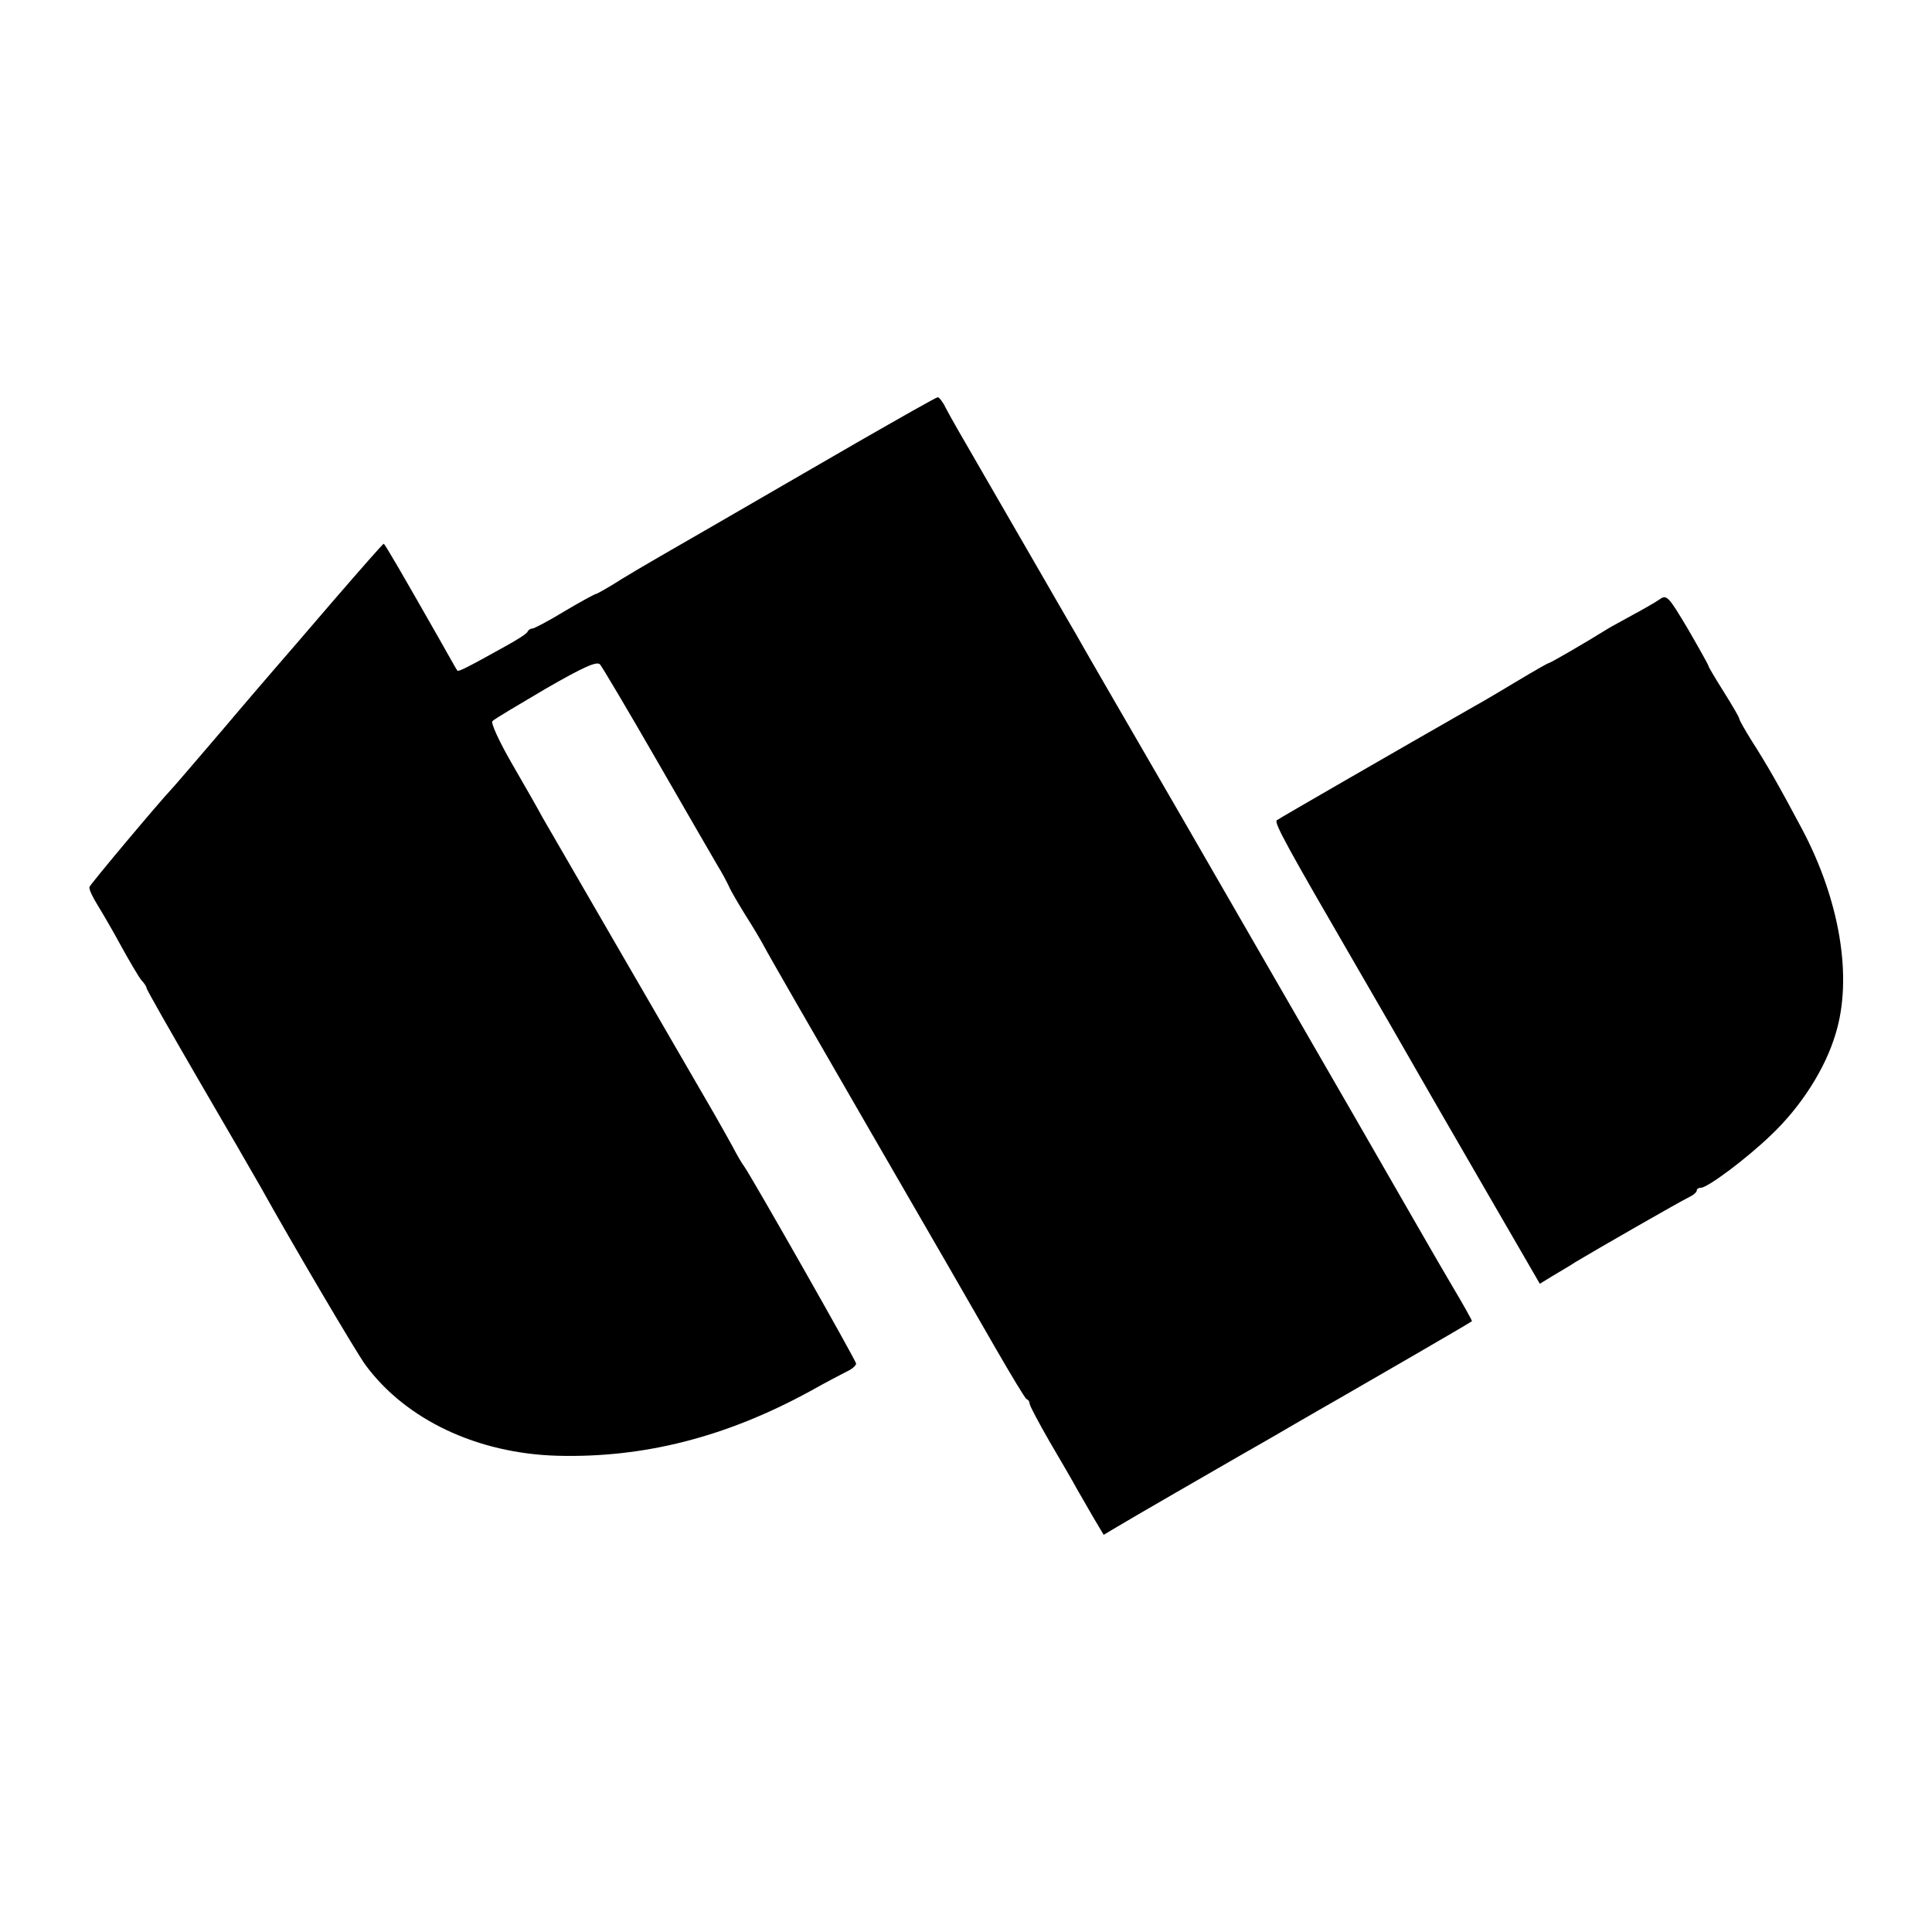
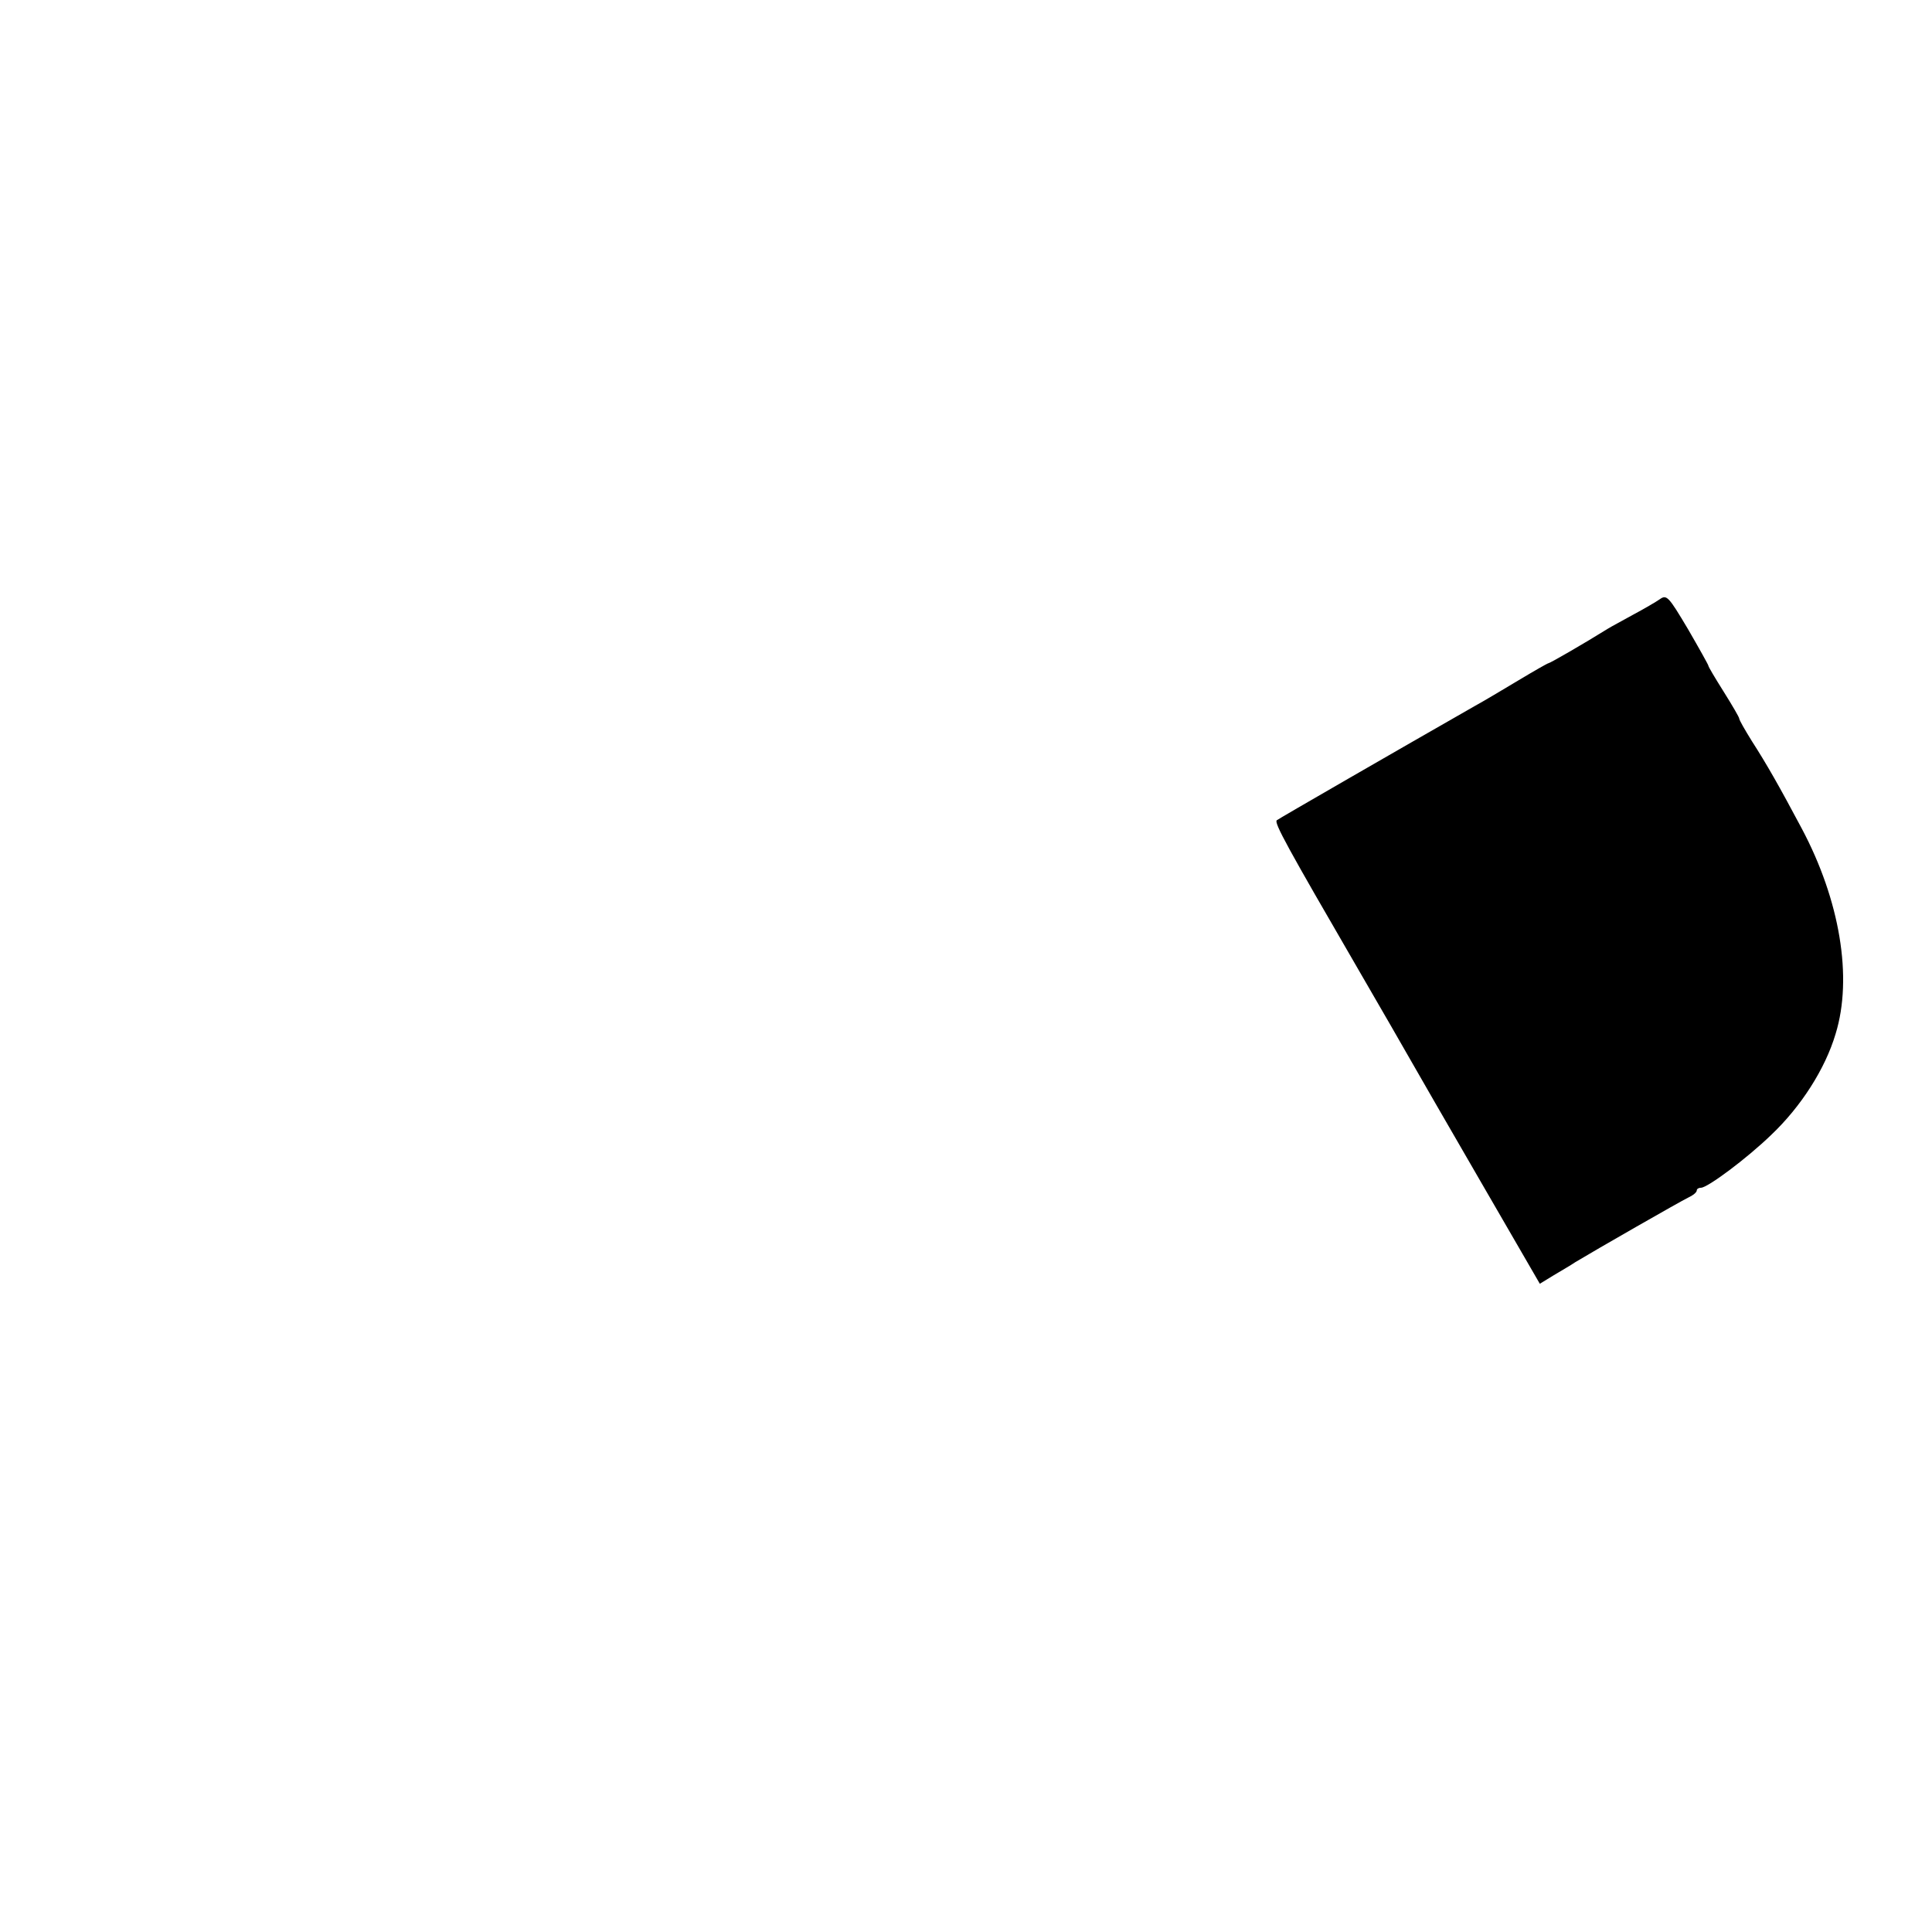
<svg xmlns="http://www.w3.org/2000/svg" version="1.0" width="501pt" height="501pt" viewBox="0 0 501 501" preserveAspectRatio="xMidYMid meet">
  <g transform="translate(0,501) scale(0.1,-0.1)" fill="#000000" stroke="none">
-     <path d="M2225 3864 c-110 -64 -279 -161 -375 -217 -96 -55 -203 -117 -237 -138 -34 -22 -65 -39 -67 -39 -3 0 -40 -20 -82 -45 -41 -25 -79 -45 -84 -45 -5 0 -10 -4 -12 -8 -1 -5 -30 -23 -63 -41 -97 -54 -116 -63 -119 -60 -2 2 -23 40 -48 84 -90 158 -140 245 -143 245 -2 0 -60 -66 -130 -147 -70 -82 -137 -159 -149 -173 -12 -14 -76 -88 -141 -165 -66 -77 -124 -145 -130 -151 -34 -36 -211 -247 -213 -254 -2 -5 8 -26 21 -47 13 -21 41 -69 62 -108 21 -38 44 -77 51 -86 8 -8 14 -18 14 -21 0 -4 60 -109 133 -235 73 -125 147 -253 164 -283 80 -144 248 -429 271 -460 105 -142 290 -229 497 -235 224 -6 437 48 655 167 41 23 85 46 97 52 13 6 23 15 23 20 0 8 -273 488 -290 511 -5 6 -19 30 -32 55 -14 25 -34 61 -45 80 -59 102 -429 740 -446 770 -10 19 -46 82 -79 139 -33 57 -56 107 -51 111 4 5 67 42 138 84 99 57 133 72 141 63 6 -7 73 -120 149 -252 76 -132 146 -253 156 -270 10 -16 23 -40 29 -53 5 -12 25 -46 43 -75 18 -28 40 -65 49 -82 8 -16 130 -228 270 -470 140 -242 288 -498 329 -570 41 -71 77 -131 81 -133 5 -2 8 -7 8 -12 0 -5 23 -48 51 -97 28 -48 61 -104 71 -123 11 -19 31 -54 45 -78 l25 -42 32 19 c31 19 260 151 326 189 19 11 76 43 125 72 50 29 109 63 132 76 59 34 338 195 340 198 1 1 -23 44 -54 96 -31 52 -142 246 -248 430 -106 184 -309 535 -450 780 -142 245 -266 459 -275 476 -22 37 -147 255 -248 429 -42 72 -82 142 -90 158 -7 15 -17 27 -20 27 -4 0 -97 -53 -207 -116z" />
    <path d="M4304 3456 c-10 -7 -41 -25 -69 -40 -27 -15 -57 -31 -65 -36 -66 -41 -151 -90 -155 -90 -2 0 -37 -20 -77 -44 -40 -24 -92 -55 -114 -67 -196 -112 -510 -293 -513 -296 -8 -6 28 -71 209 -383 62 -107 125 -216 139 -241 14 -25 95 -165 180 -312 l154 -266 36 22 c20 12 46 27 56 34 53 32 273 158 292 167 13 6 23 14 23 19 0 4 5 7 11 7 17 0 119 76 182 137 77 73 140 171 167 262 45 146 11 347 -88 533 -58 109 -91 167 -129 226 -18 29 -33 55 -33 59 0 3 -18 34 -40 69 -22 35 -40 65 -40 68 0 2 -24 45 -53 95 -50 84 -55 90 -73 77z" />
  </g>
</svg>